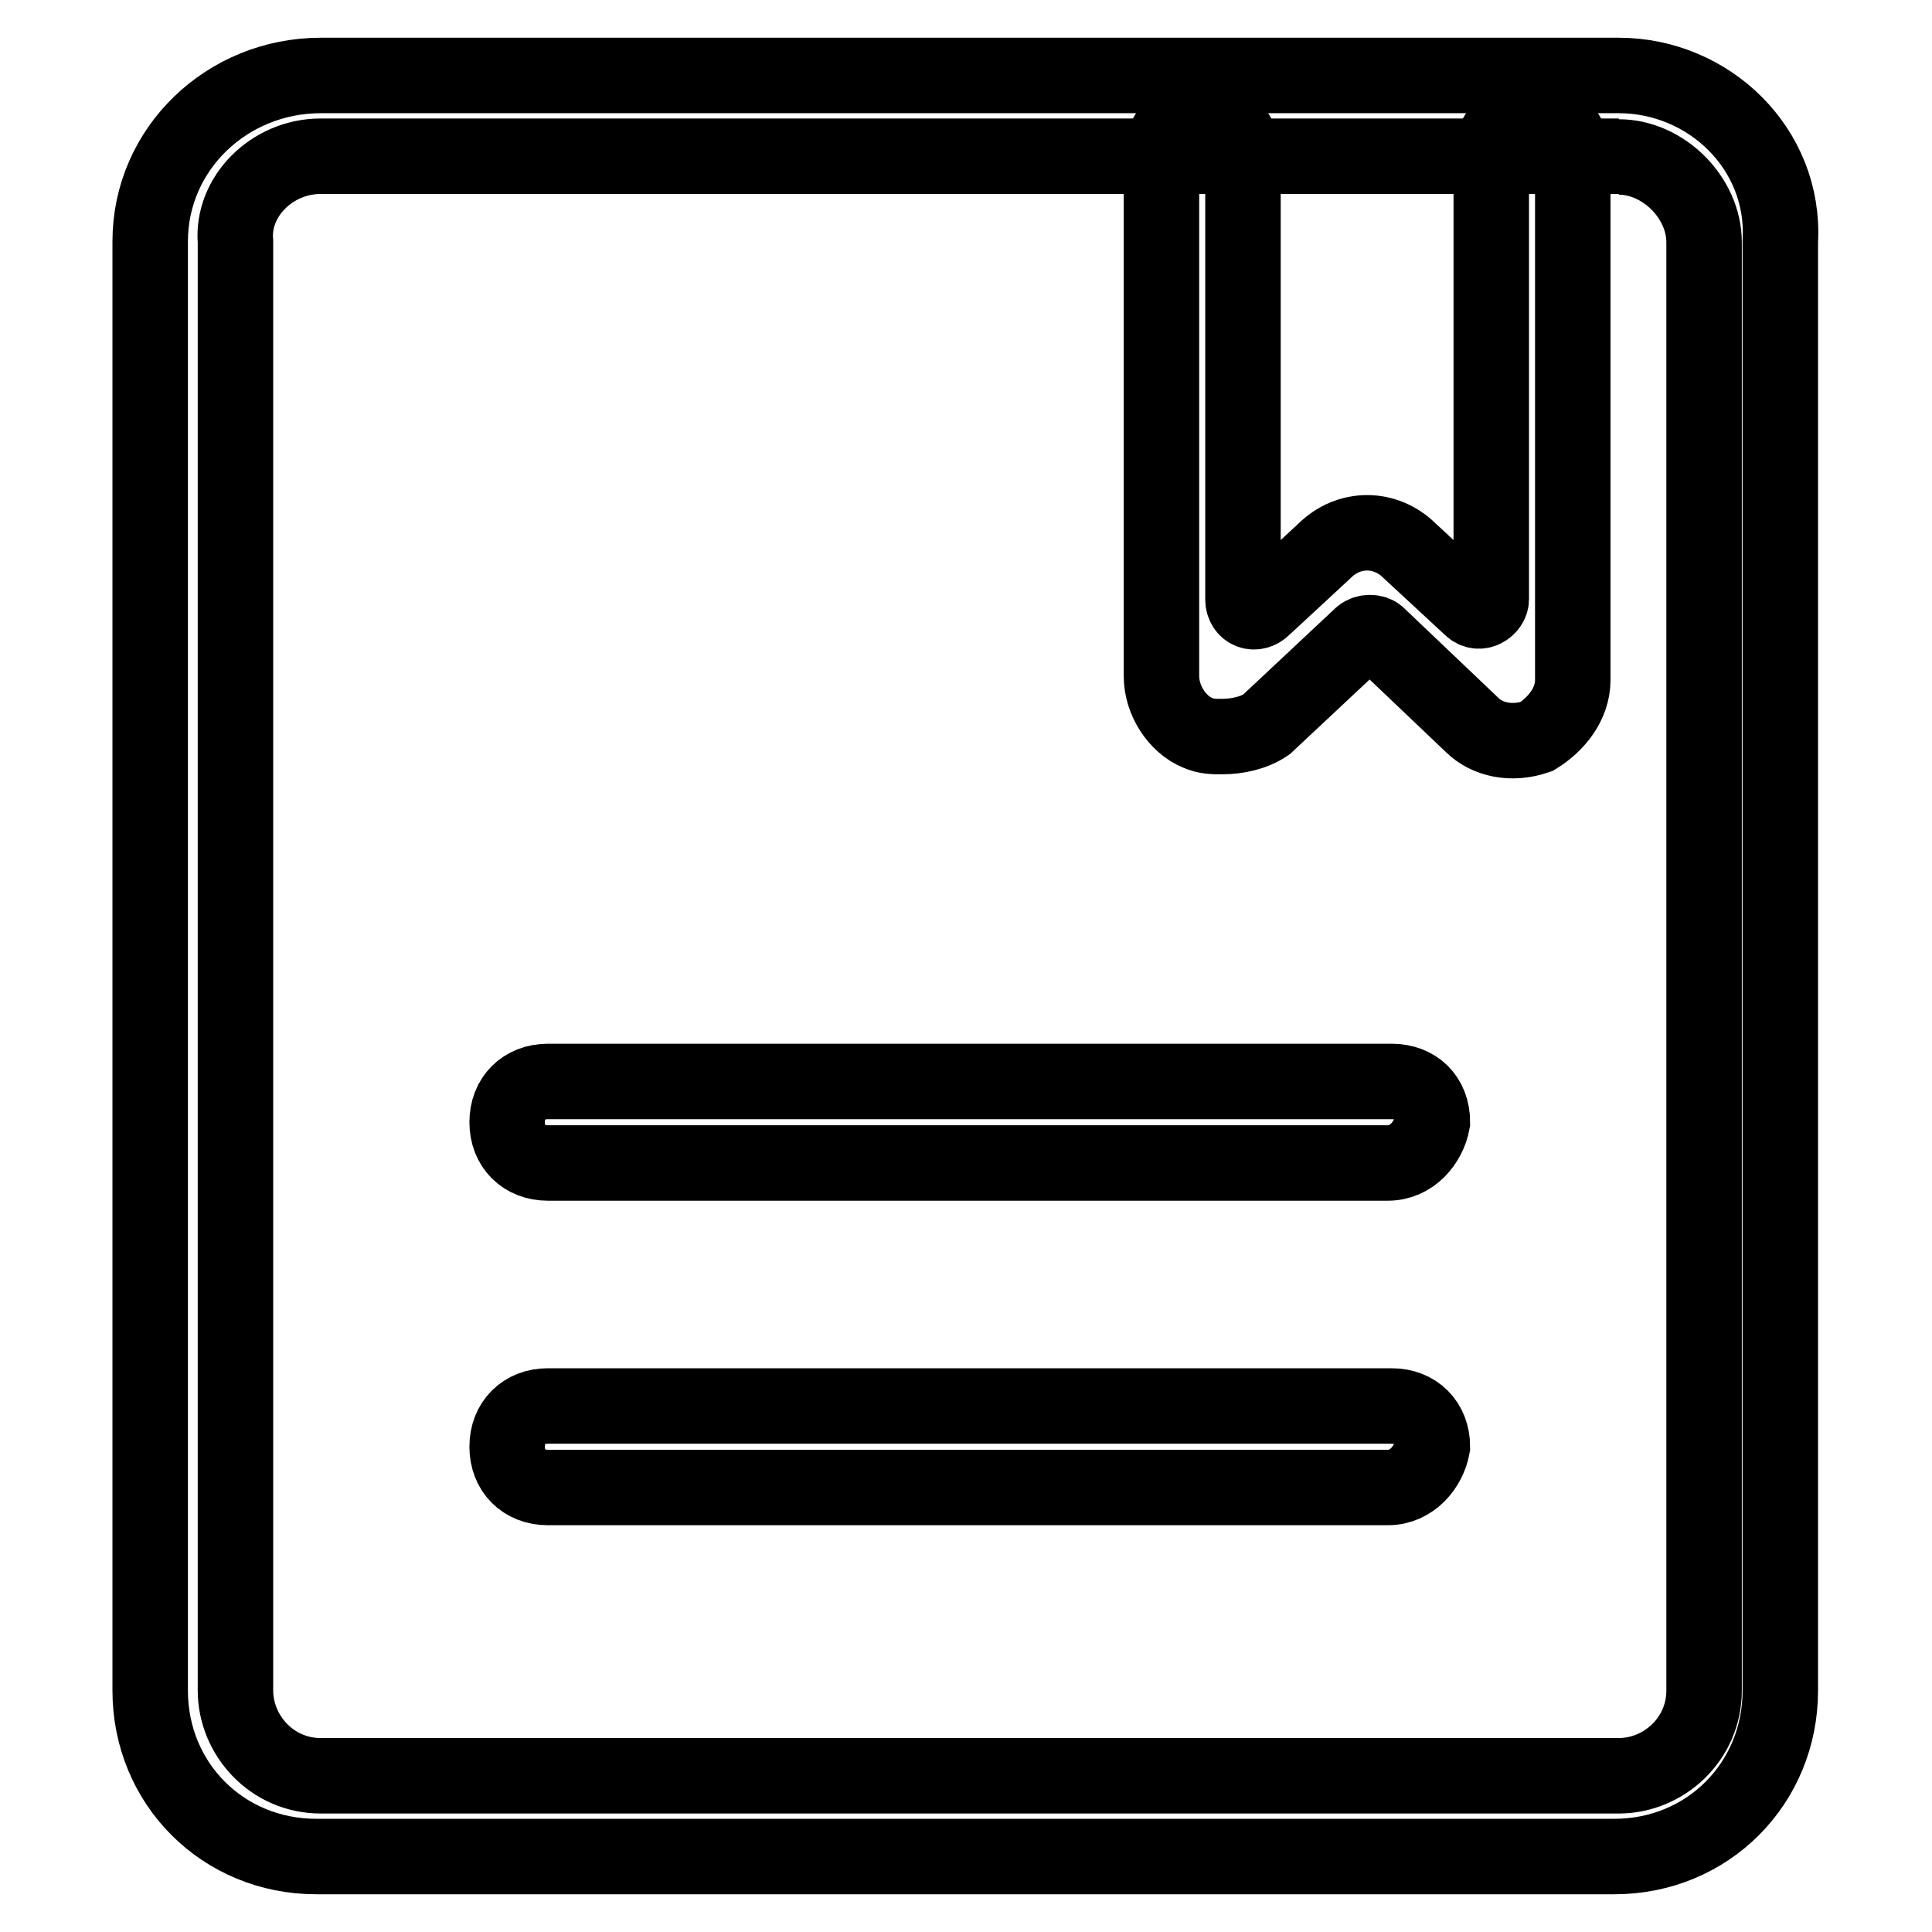
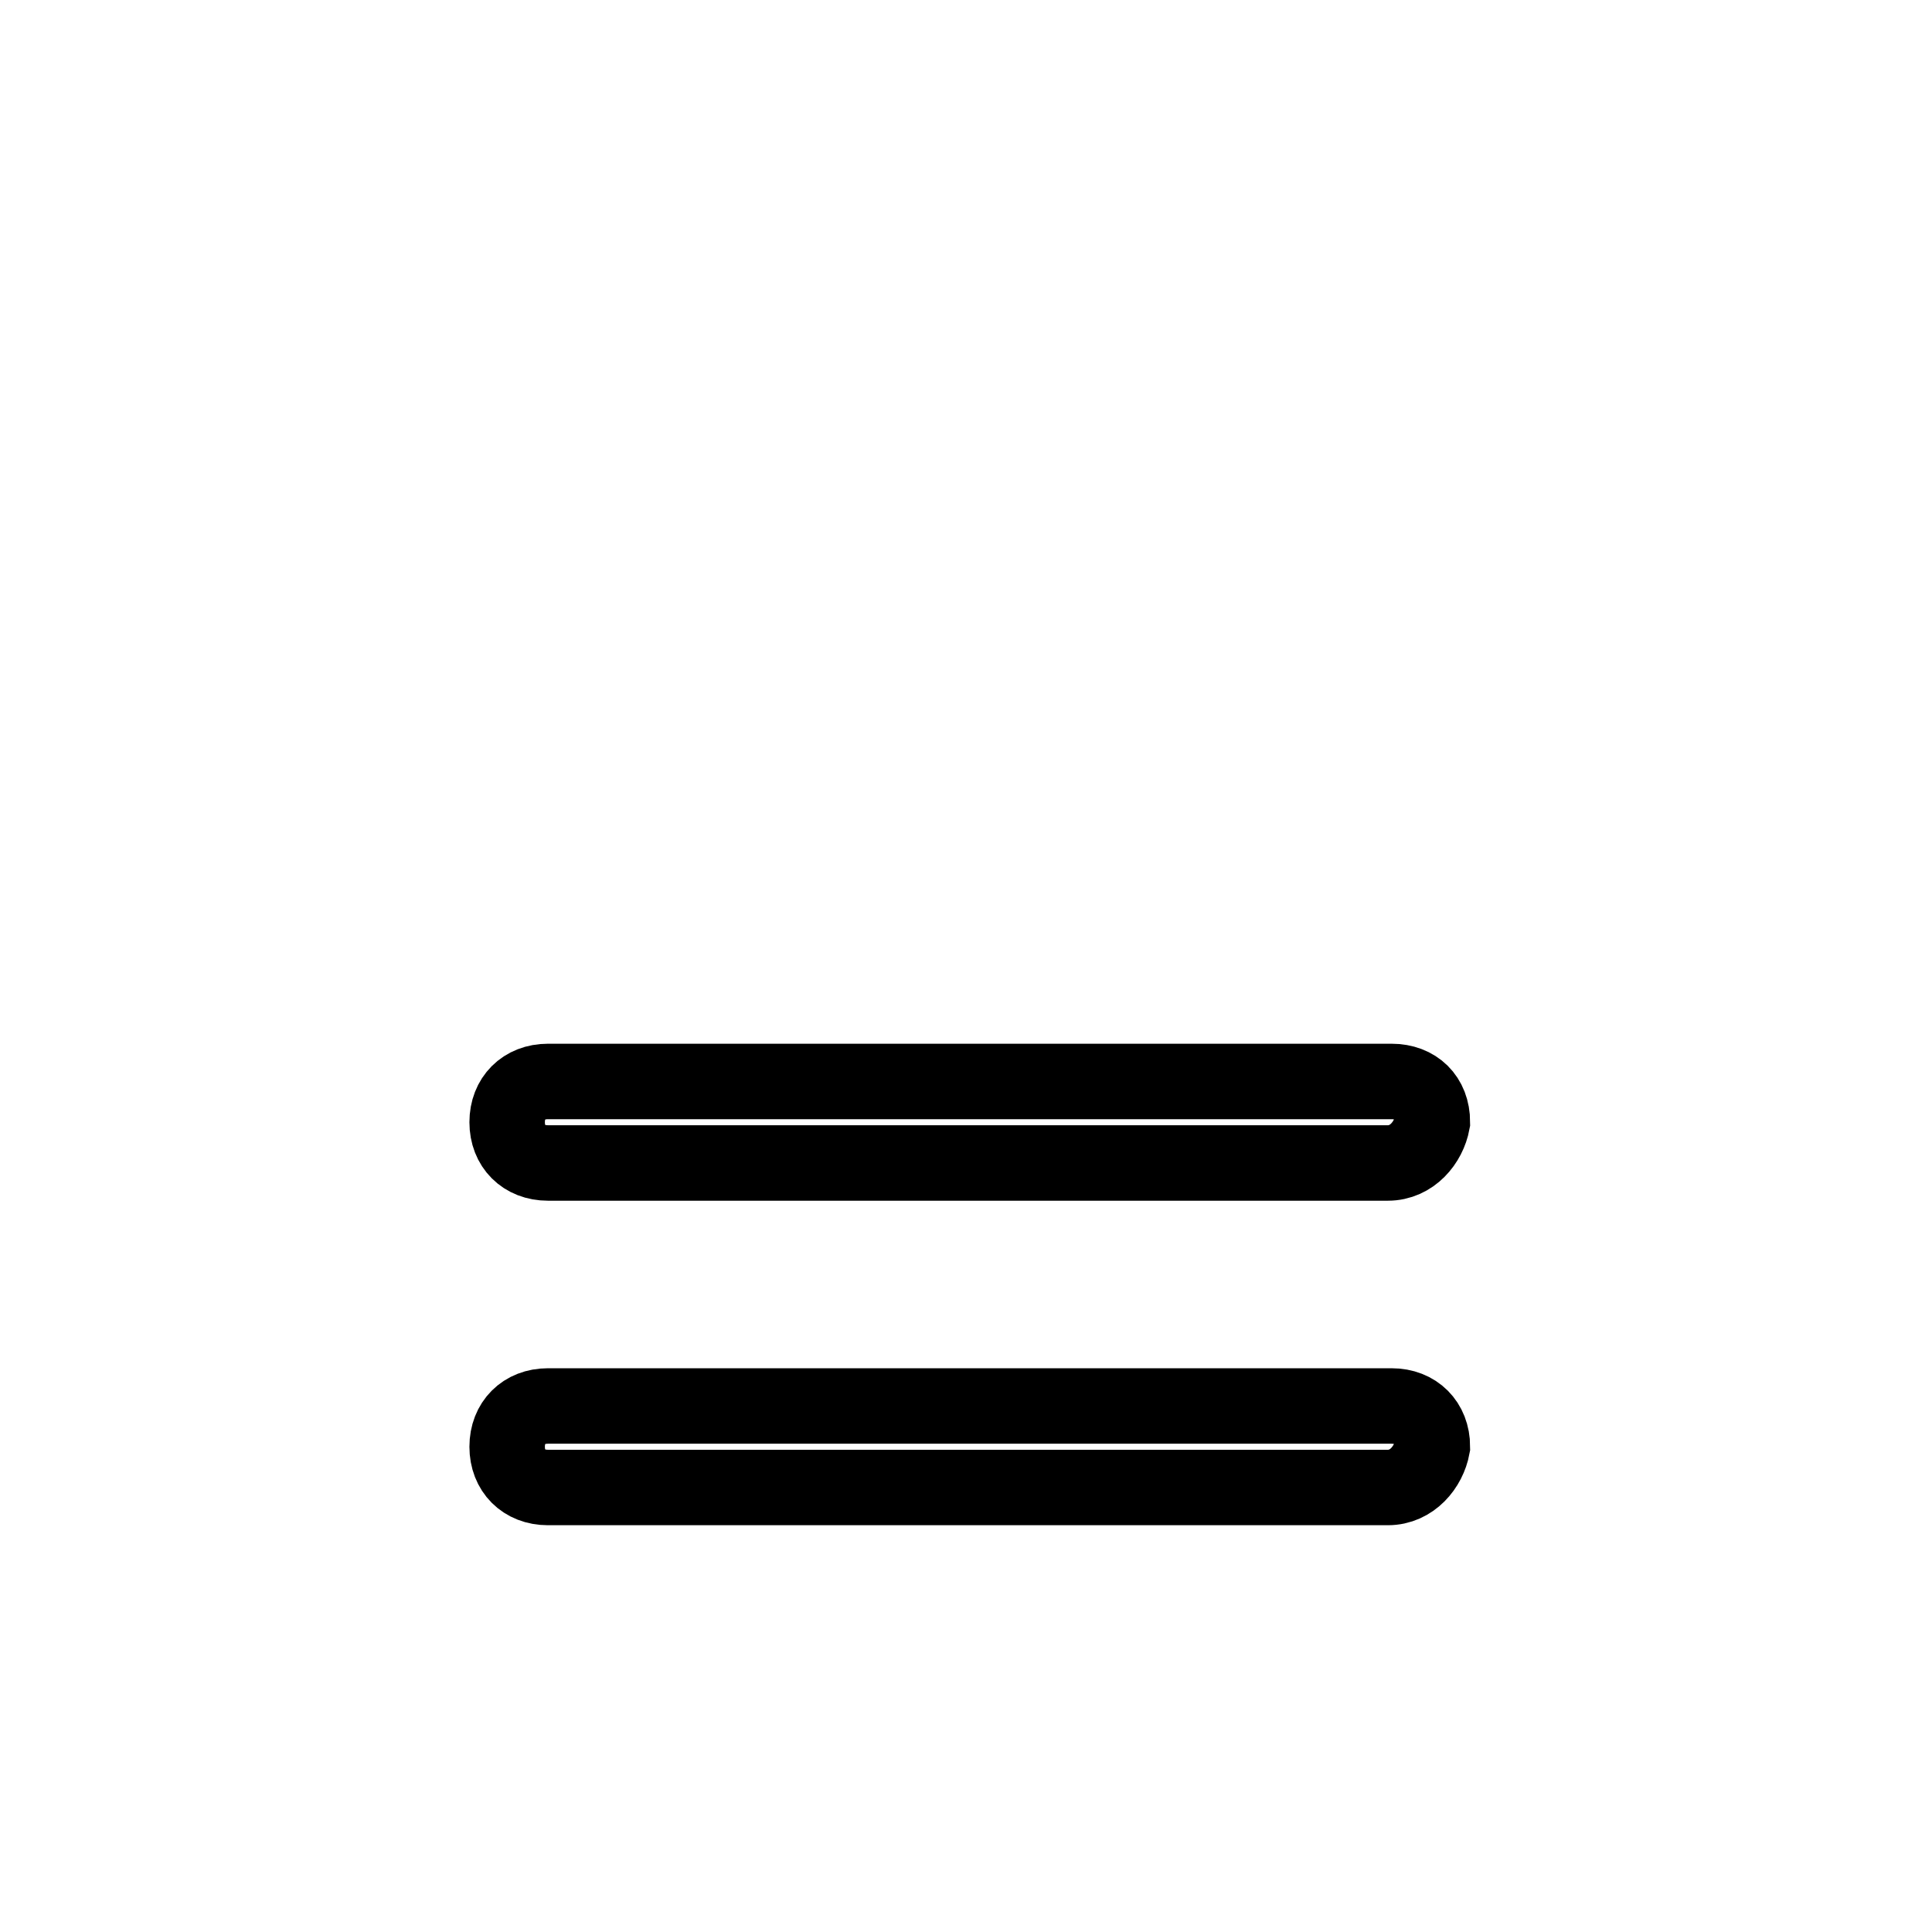
<svg xmlns="http://www.w3.org/2000/svg" version="1.1" x="0px" y="0px" viewBox="0 0 256 256" enable-background="new 0 0 256 256" xml:space="preserve">
  <g>
    <path stroke-width="10" fill-opacity="0" stroke="#000000" d="M183.9,154.1H72.6c-3.2,0-5.4-2.2-5.4-5.4s2.2-5.4,5.4-5.4h111.8c3.2,0,5.4,2.1,5.4,5.4 C189.3,151.4,187.1,154.1,183.9,154.1z M183.9,197.1H72.6c-3.2,0-5.4-2.2-5.4-5.4s2.2-5.4,5.4-5.4h111.8c3.2,0,5.4,2.2,5.4,5.4 C189.3,194.4,187.1,197.1,183.9,197.1z" />
-     <path stroke-width="10" fill-opacity="0" stroke="#000000" d="M214.5,20.8c5.9,0,11.3,5.4,11.3,11.3V224c0,6.5-5.4,11.3-11.3,11.3h-172c-6.5,0-11.3-5.4-11.3-11.3V32 c-0.5-5.9,4.8-11.3,11.3-11.3H214.5 M214.5,10h-172c-12.4,0-22.6,9.7-22.6,22V224c0,12.4,9.7,22,22,22h172c12.4,0,22-9.7,22-22V32 C236.6,19.7,226.4,10,214.5,10z" />
-     <path stroke-width="10" fill-opacity="0" stroke="#000000" d="M161.9,97.6c-1.1,0-2.1,0-3.2-0.5c-2.7-1.1-4.8-4.3-4.8-7.5V20.8c0-3.2,2.1-5.4,5.4-5.4 c3.2,0,5.4,2.2,5.4,5.4v58.6c0,1.6,1.6,2.2,2.7,1.1l8.1-7.5c3.2-3.2,8.1-3.2,11.3,0l8.1,7.5c1.1,1.1,2.7,0,2.7-1.1V20.8 c0-3.2,2.2-5.4,5.4-5.4c3.2,0,5.4,2.2,5.4,5.4v69.3c0,3.2-2.2,5.9-4.8,7.5c-3.2,1.1-6.5,0.5-8.6-1.6l-12.4-11.8 c-0.5-0.5-1.6-0.5-2.2,0L167.8,96C166.2,97.1,164,97.6,161.9,97.6L161.9,97.6z" />
  </g>
</svg>